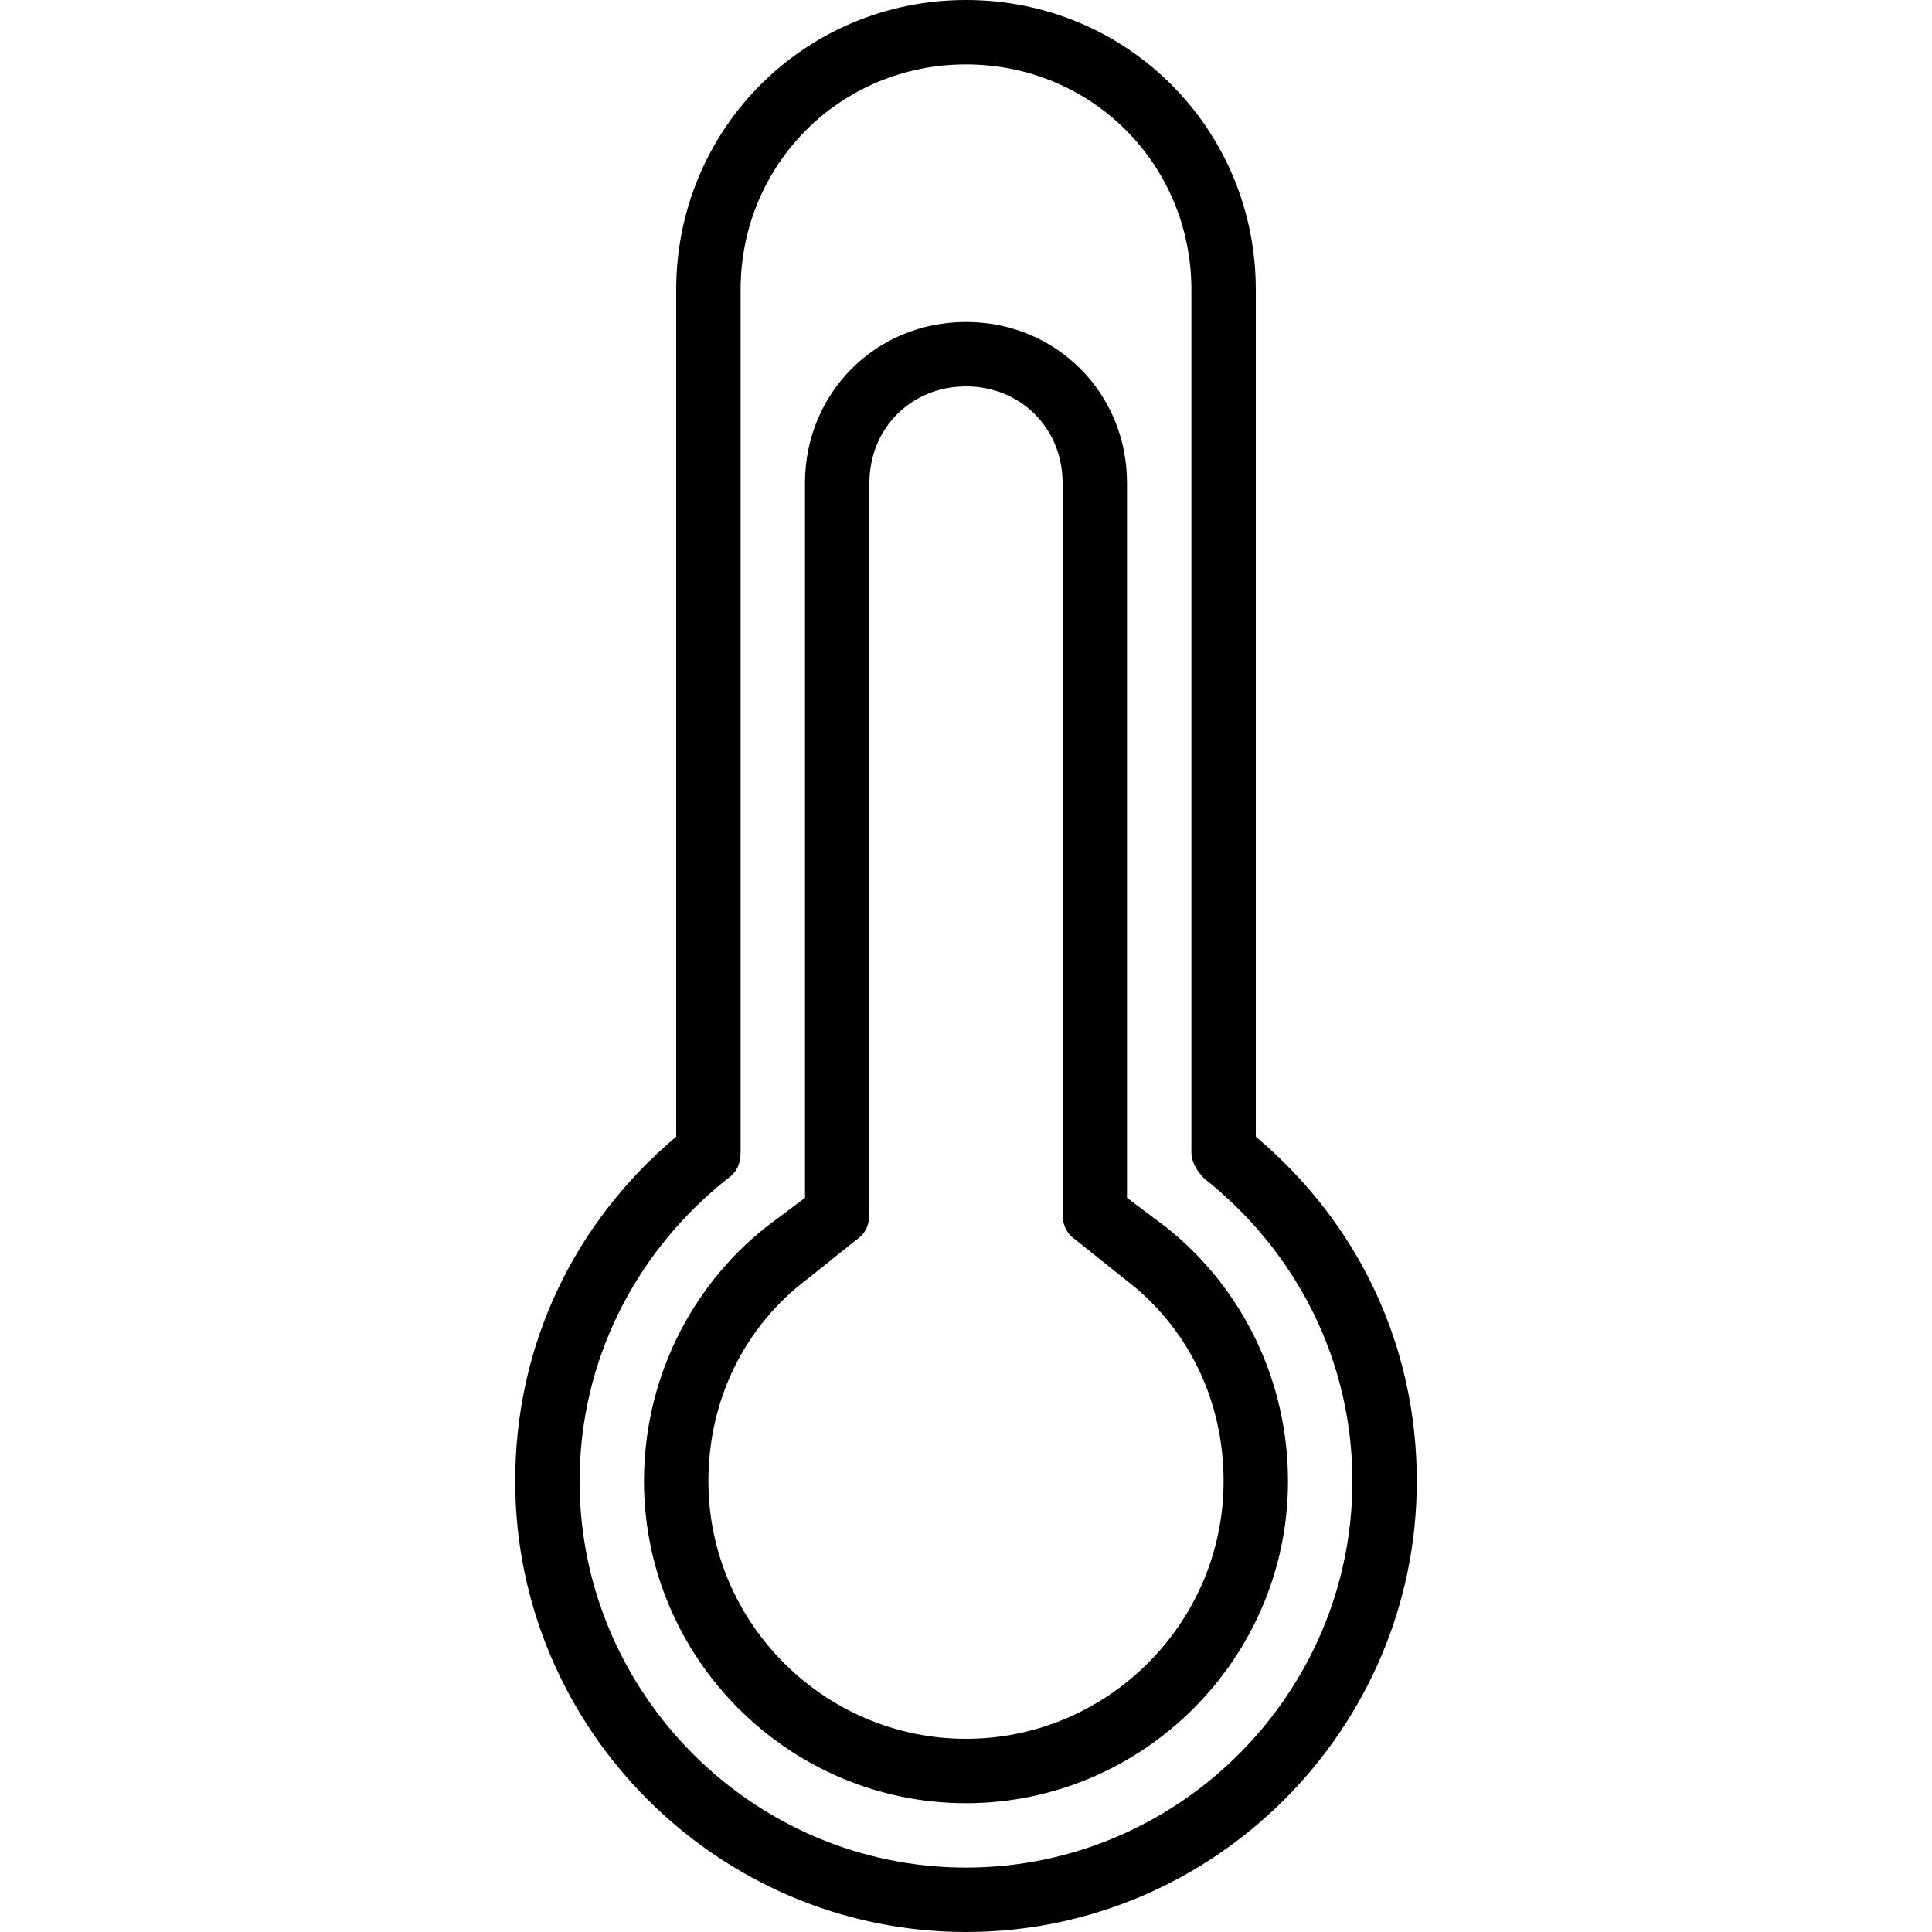
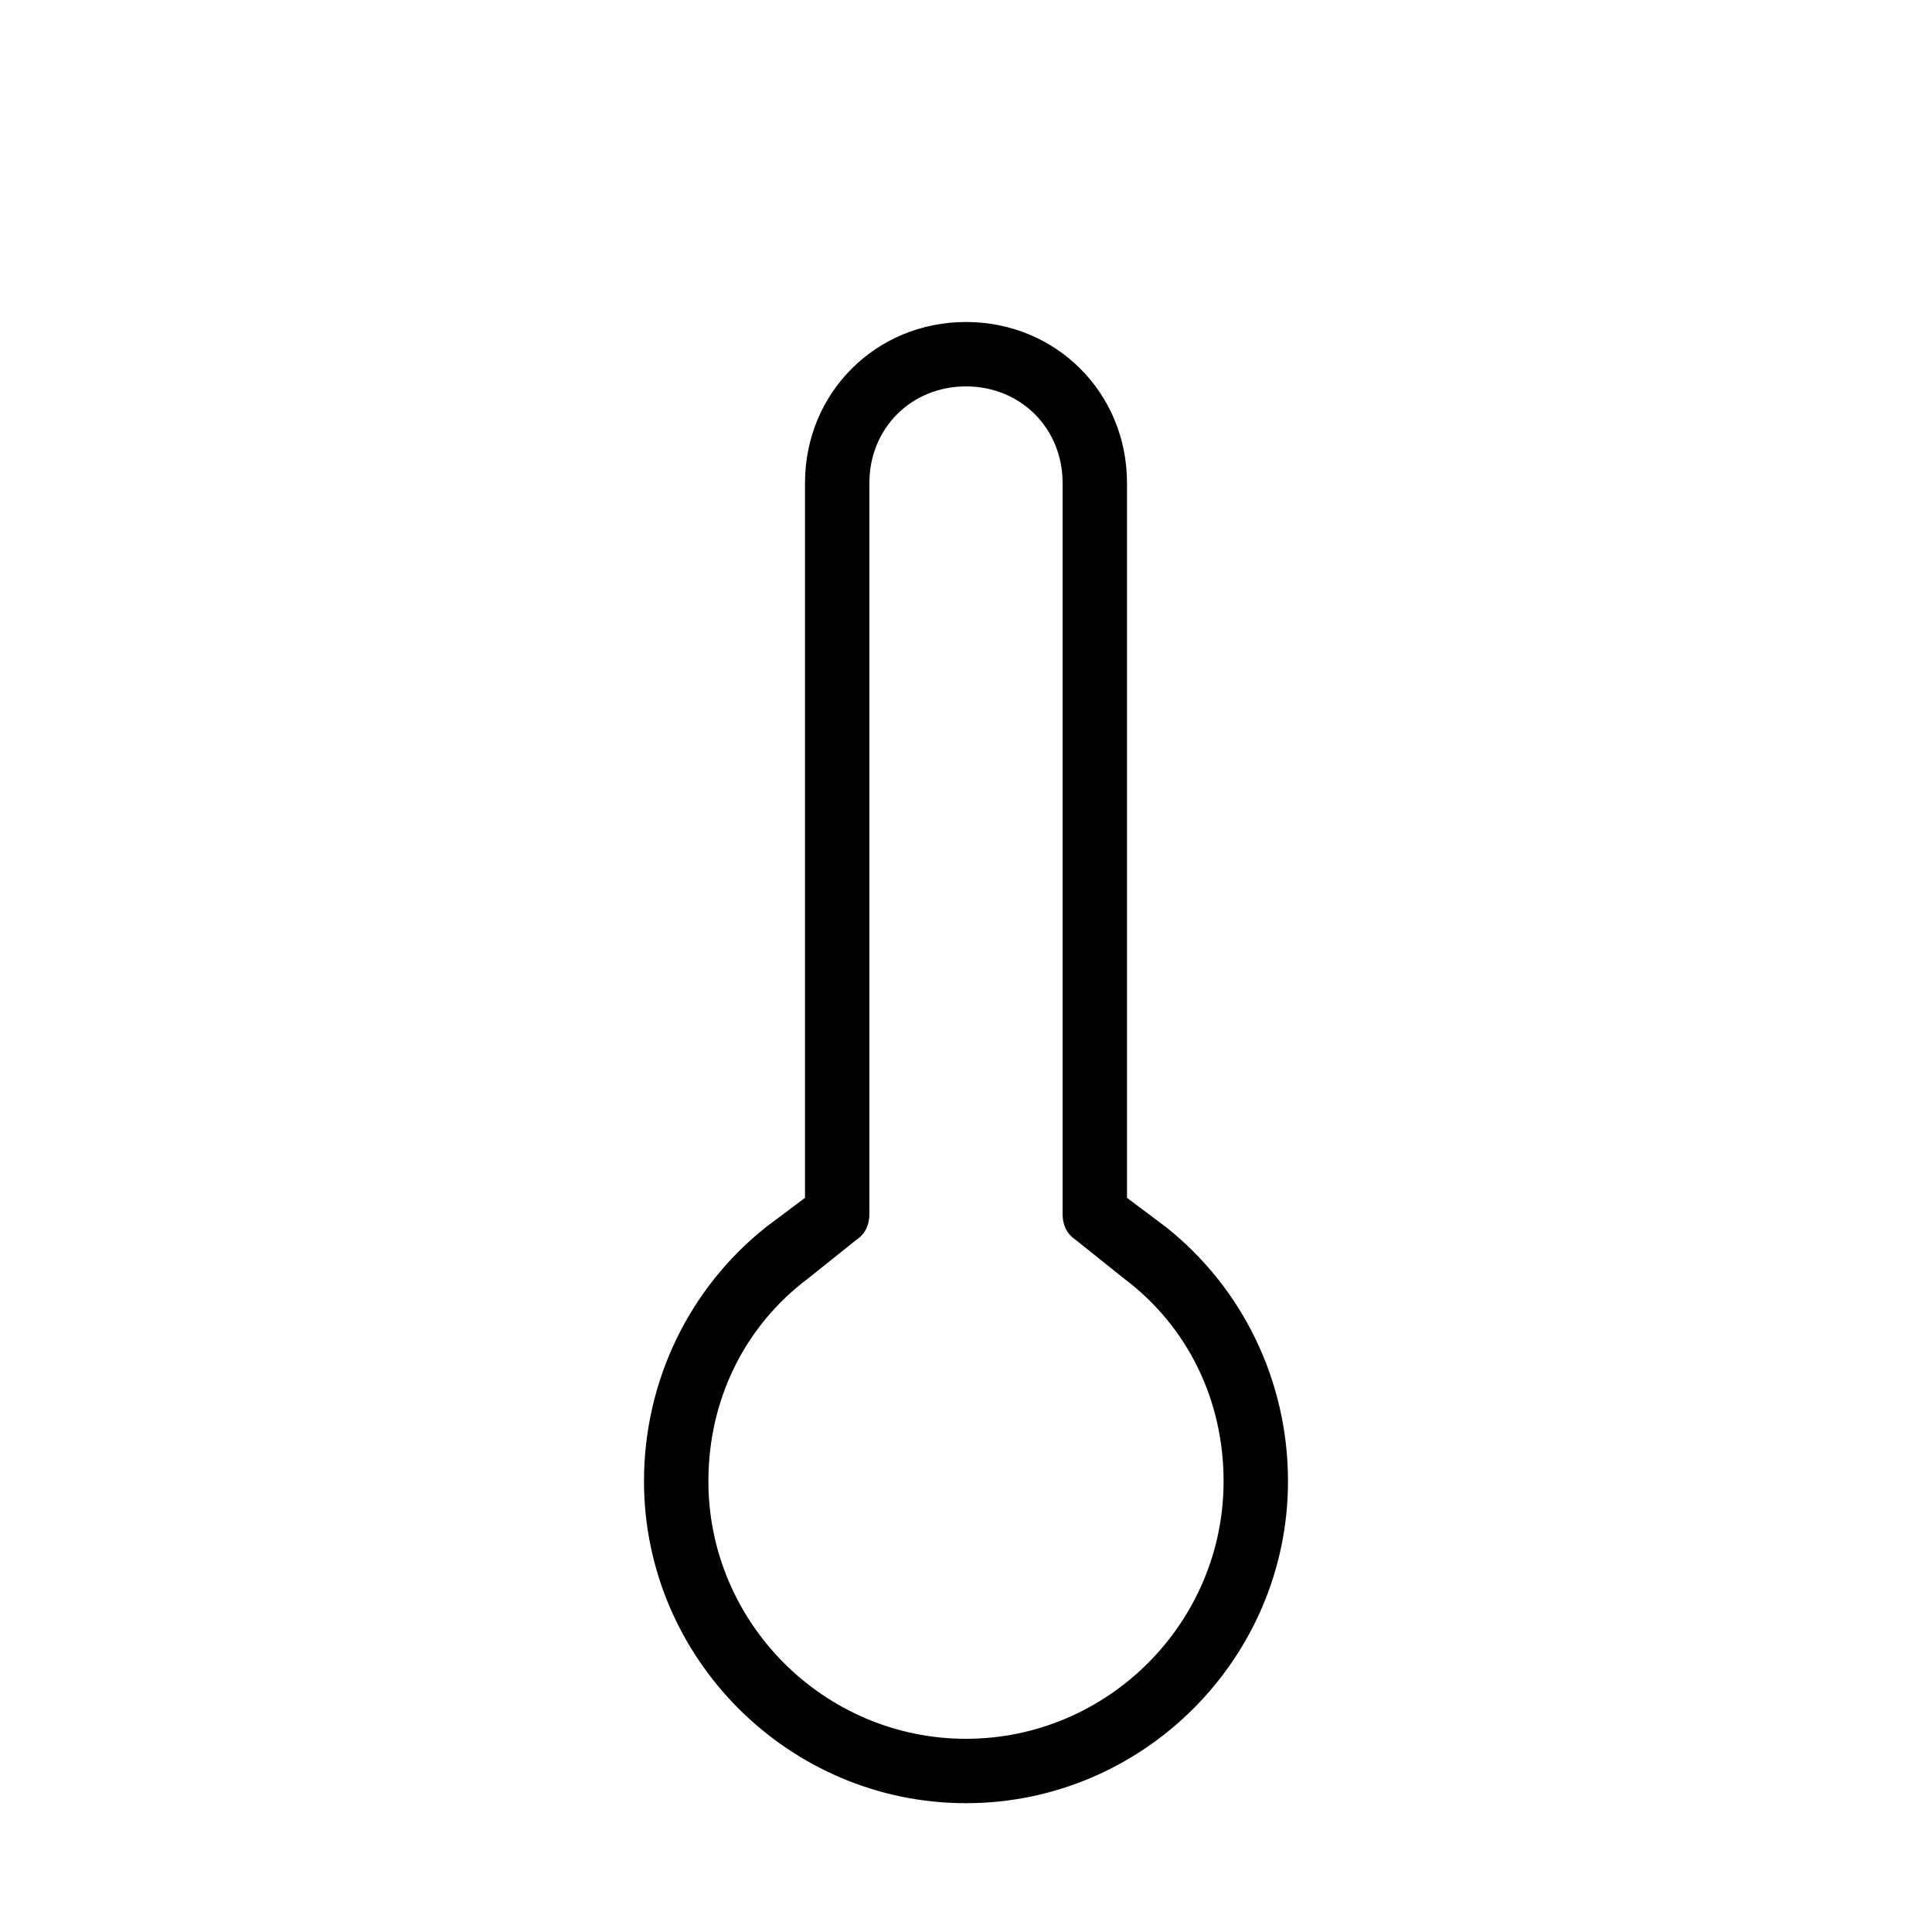
<svg xmlns="http://www.w3.org/2000/svg" fill="#000000" height="800px" width="800px" version="1.1" id="Layer_1" viewBox="0 0 512 512" xml:space="preserve">
  <g transform="translate(1 1)">
    <g>
      <g>
-         <path d="M331.8,300.227V75.8C331.8,33.133,297.667-1,255-1s-76.8,34.133-76.8,76.8v224.427     c-27.307,23.04-42.667,55.467-42.667,91.307C135.533,457.24,189.293,511,255,511s119.467-53.76,119.467-119.467     C374.467,355.693,359.107,323.267,331.8,300.227z M255,493.933c-56.32,0-102.4-46.08-102.4-102.4     c0-31.573,14.507-60.587,39.253-80.213c2.56-1.707,3.413-4.267,3.413-6.827V75.8c0-33.28,26.453-59.733,59.733-59.733     c33.28,0,59.733,26.453,59.733,59.733v228.693c0,2.56,1.707,5.12,3.413,6.827c24.747,19.627,39.253,48.64,39.253,80.213     C357.4,447.853,311.32,493.933,255,493.933z" />
        <path d="M307.907,324.12l-10.24-7.68V127c0-23.893-18.773-42.667-42.667-42.667S212.333,103.107,212.333,127v189.44l-10.24,7.68     c-20.48,16.213-32.427,40.96-32.427,67.413c0,46.933,38.4,85.333,85.333,85.333s85.333-38.4,85.333-85.333     C340.333,365.08,328.387,340.333,307.907,324.12z M255,459.8c-37.547,0-68.267-30.72-68.267-68.267     c0-21.333,9.387-40.96,26.453-53.76l12.8-10.24c2.56-1.707,3.413-4.267,3.413-6.827V127c0-14.507,11.093-25.6,25.6-25.6     c14.507,0,25.6,11.093,25.6,25.6v193.707c0,2.56,0.853,5.12,3.413,6.827l12.8,10.24c17.067,12.8,26.453,32.427,26.453,53.76     C323.267,429.08,292.547,459.8,255,459.8z" />
      </g>
    </g>
  </g>
</svg>